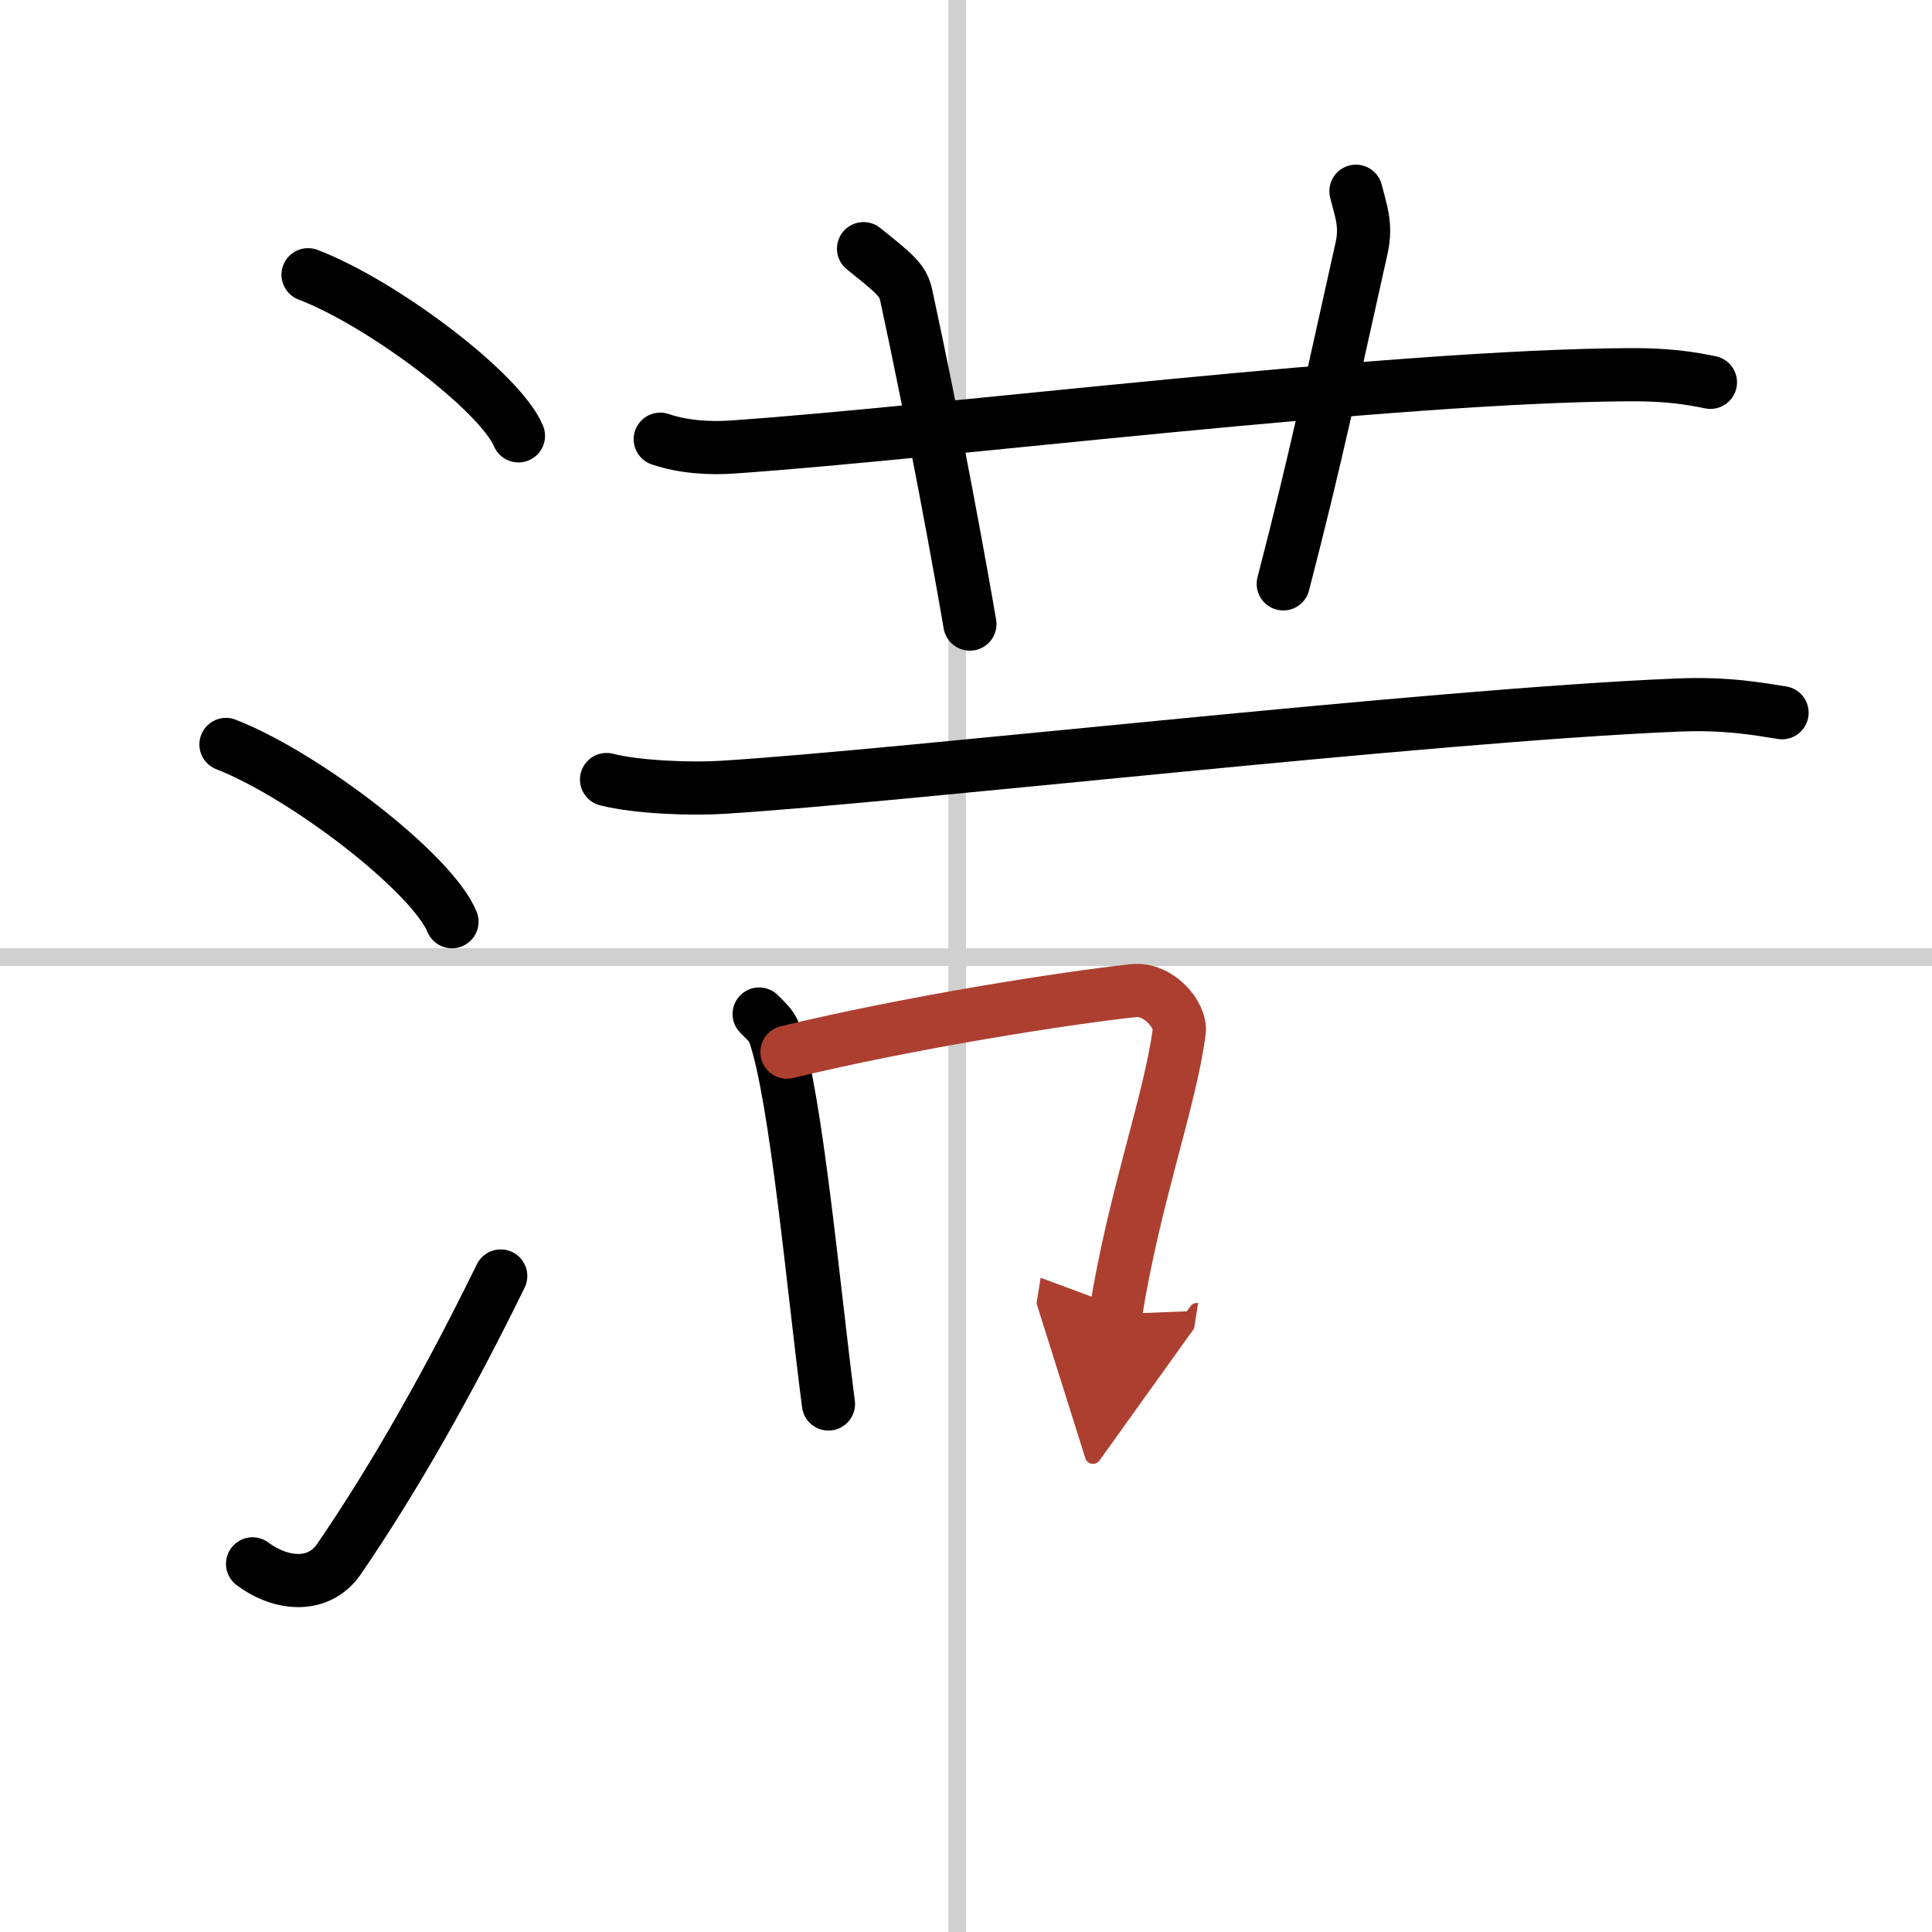
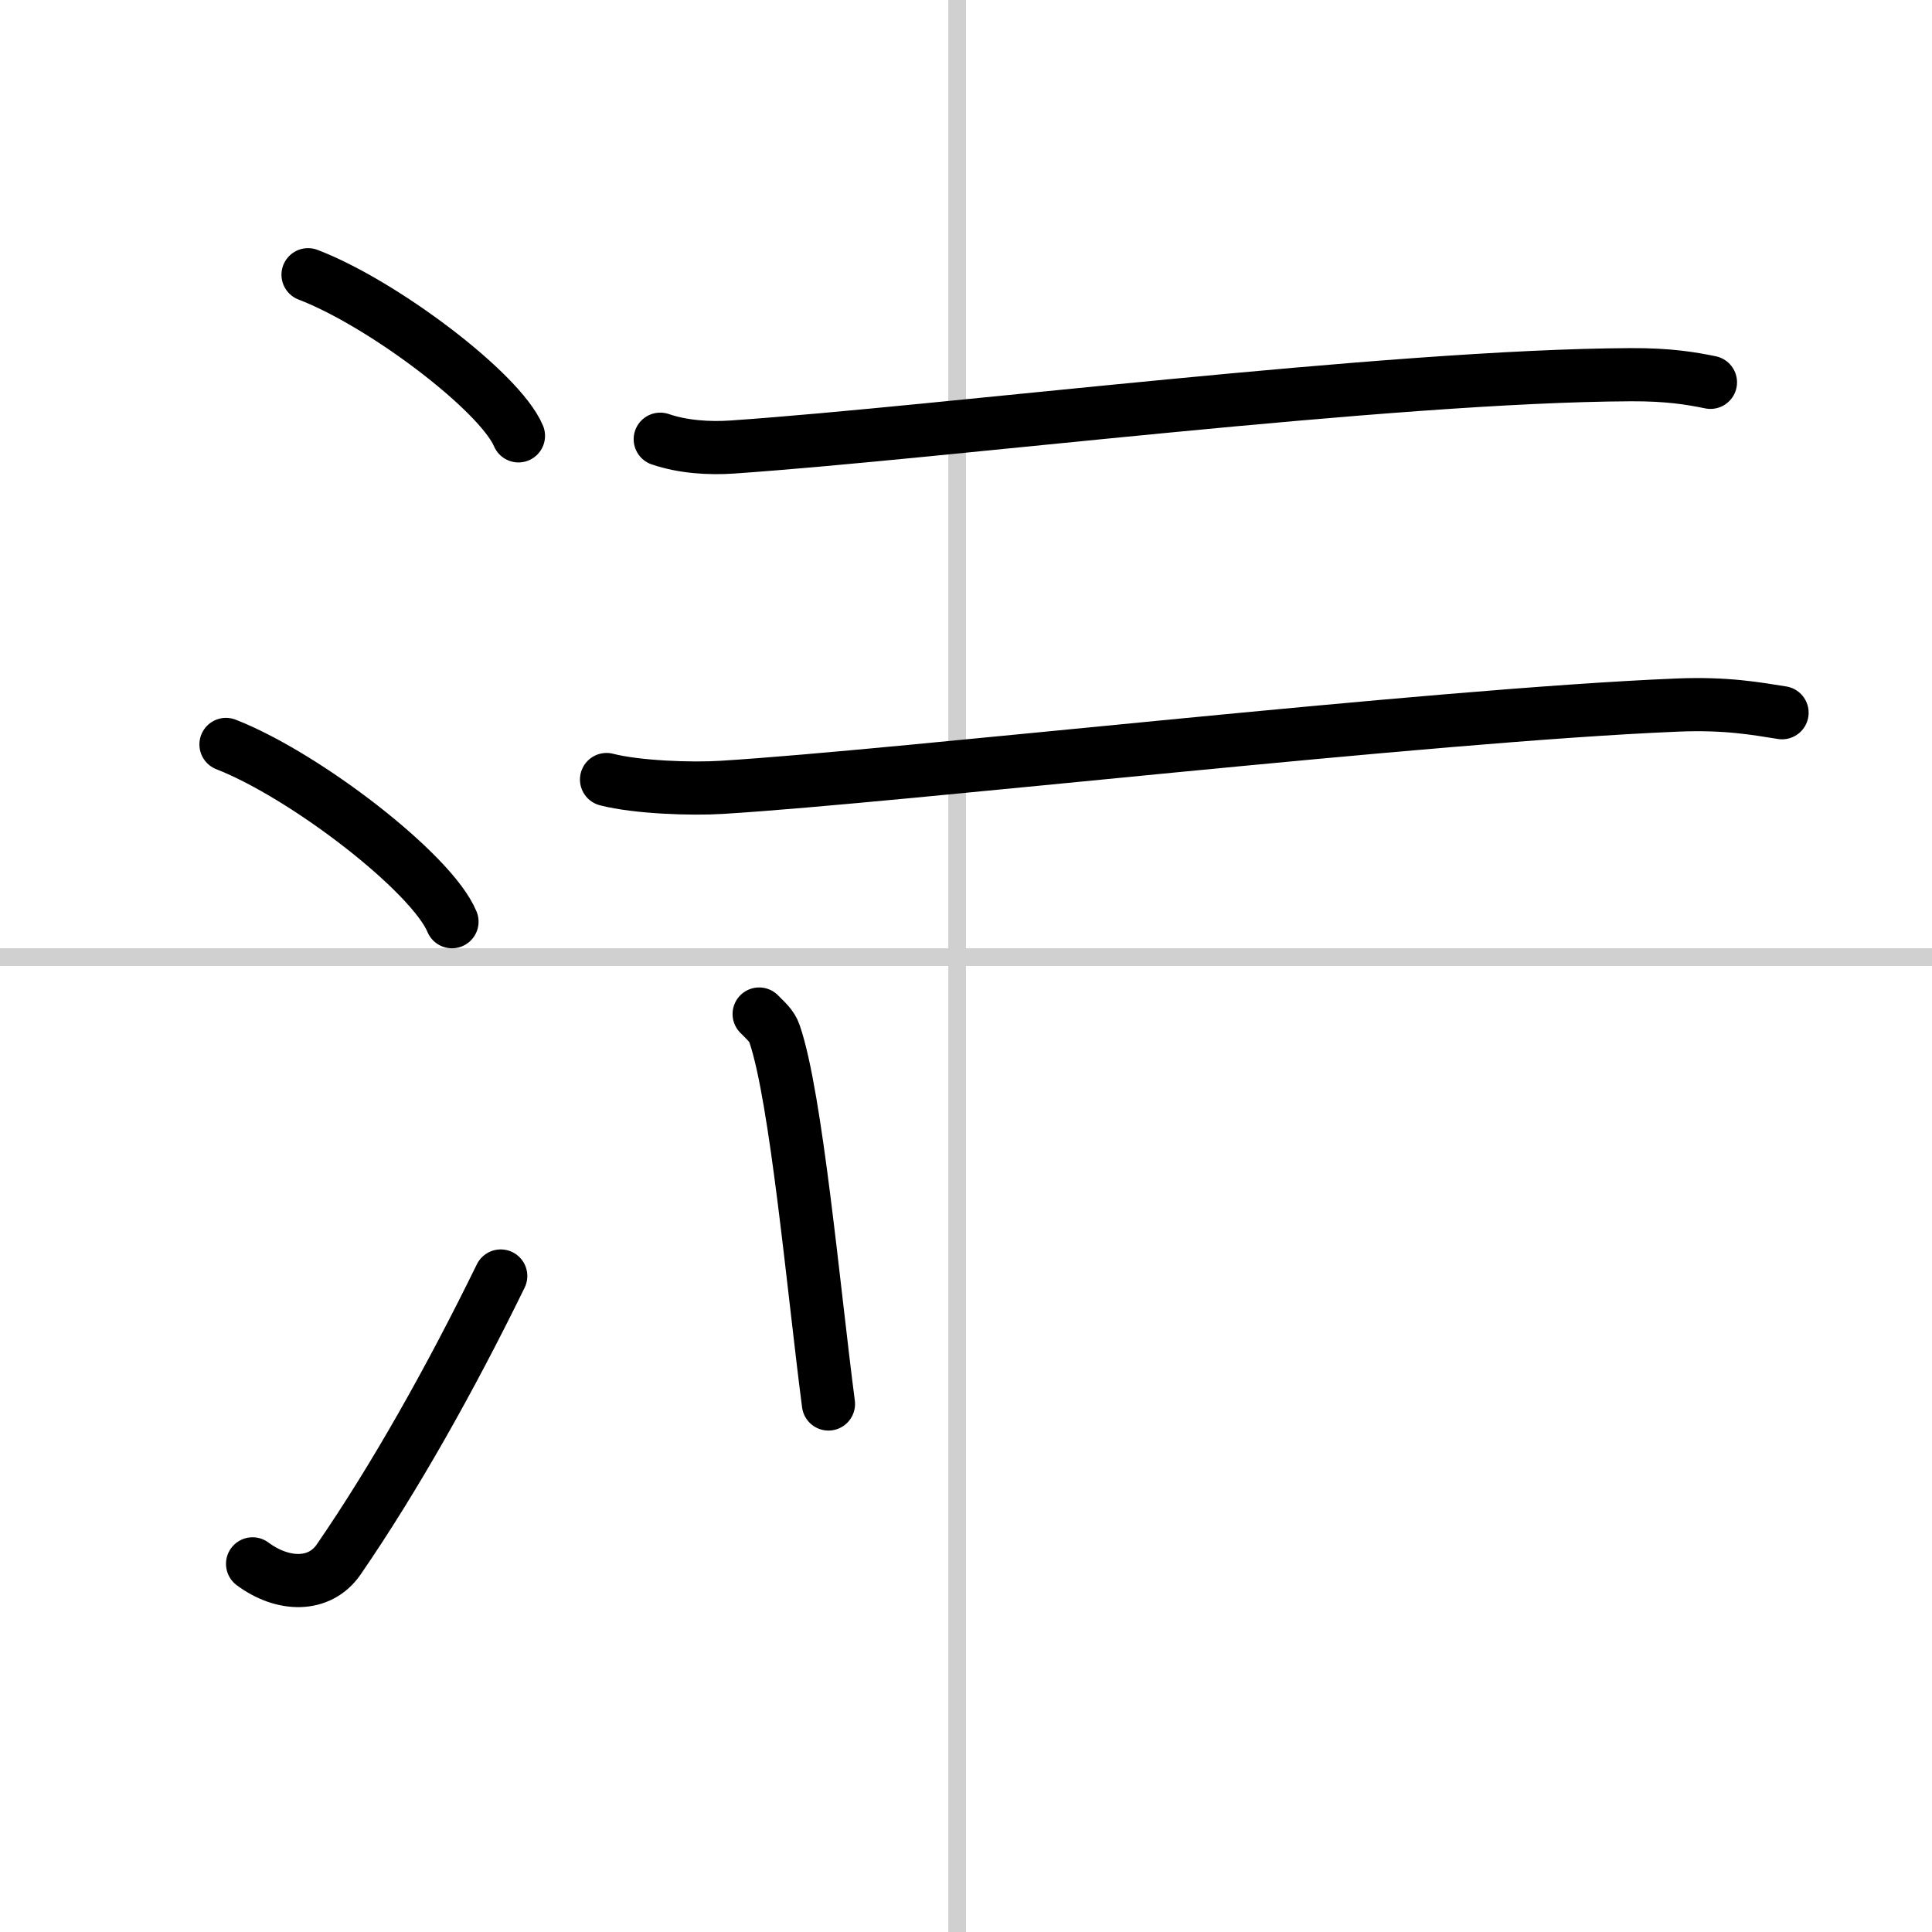
<svg xmlns="http://www.w3.org/2000/svg" width="400" height="400" viewBox="0 0 109 109">
  <defs>
    <marker id="a" markerWidth="4" orient="auto" refX="1" refY="5" viewBox="0 0 10 10">
-       <polyline points="0 0 10 5 0 10 1 5" fill="#ad3f31" stroke="#ad3f31" />
-     </marker>
+       </marker>
  </defs>
  <g fill="none" stroke="#000" stroke-linecap="round" stroke-linejoin="round" stroke-width="3">
    <rect width="100%" height="100%" fill="#fff" stroke="#fff" />
    <line x1="54" x2="54" y2="109" stroke="#d0d0d0" stroke-width="1" />
    <line x2="109" y1="54" y2="54" stroke="#d0d0d0" stroke-width="1" />
    <path d="m17.38 15.5c4.19 1.6 10.82 6.6 11.87 9.09" />
    <path d="m12.75 42c4.5 1.76 11.62 7.26 12.75 10" />
    <path d="m14.25 88.23c1.71 1.27 3.78 1.32 4.86-0.25 3.14-4.57 6.29-10.16 9.14-15.99" />
    <path d="m37.25 24.78c1.28 0.44 2.78 0.53 4.07 0.44 11.8-0.81 37.08-4.02 50.69-4.08 2.14-0.01 3.42 0.21 4.49 0.43" />
-     <path d="m48.72 14.03c1.68 1.35 2.22 1.76 2.4 2.59 1.68 7.77 3.12 15.77 3.6 18.59" />
-     <path d="m76.5 10.79c0.27 1.08 0.61 1.88 0.32 3.2-1.74 7.76-2.53 11.65-4.42 18.95" />
    <path d="m34.22 43.98c1.7 0.44 4.81 0.55 6.51 0.44 10.11-0.62 39.83-4.06 53.87-4.64 2.82-0.12 4.53 0.21 5.94 0.43" />
    <path d="m42.83 57.21c0.35 0.36 0.72 0.66 0.87 1.12 1.23 3.58 2.2 14.44 3.04 20.88" />
-     <path d="M44.4,59.36c6.83-1.66,15.64-3.05,19.55-3.47c1.43-0.15,2.7,1.39,2.58,2.3C66,62.2,64,67.5,62.94,74.14" marker-end="url(#a)" stroke="#ad3f31" />
  </g>
</svg>